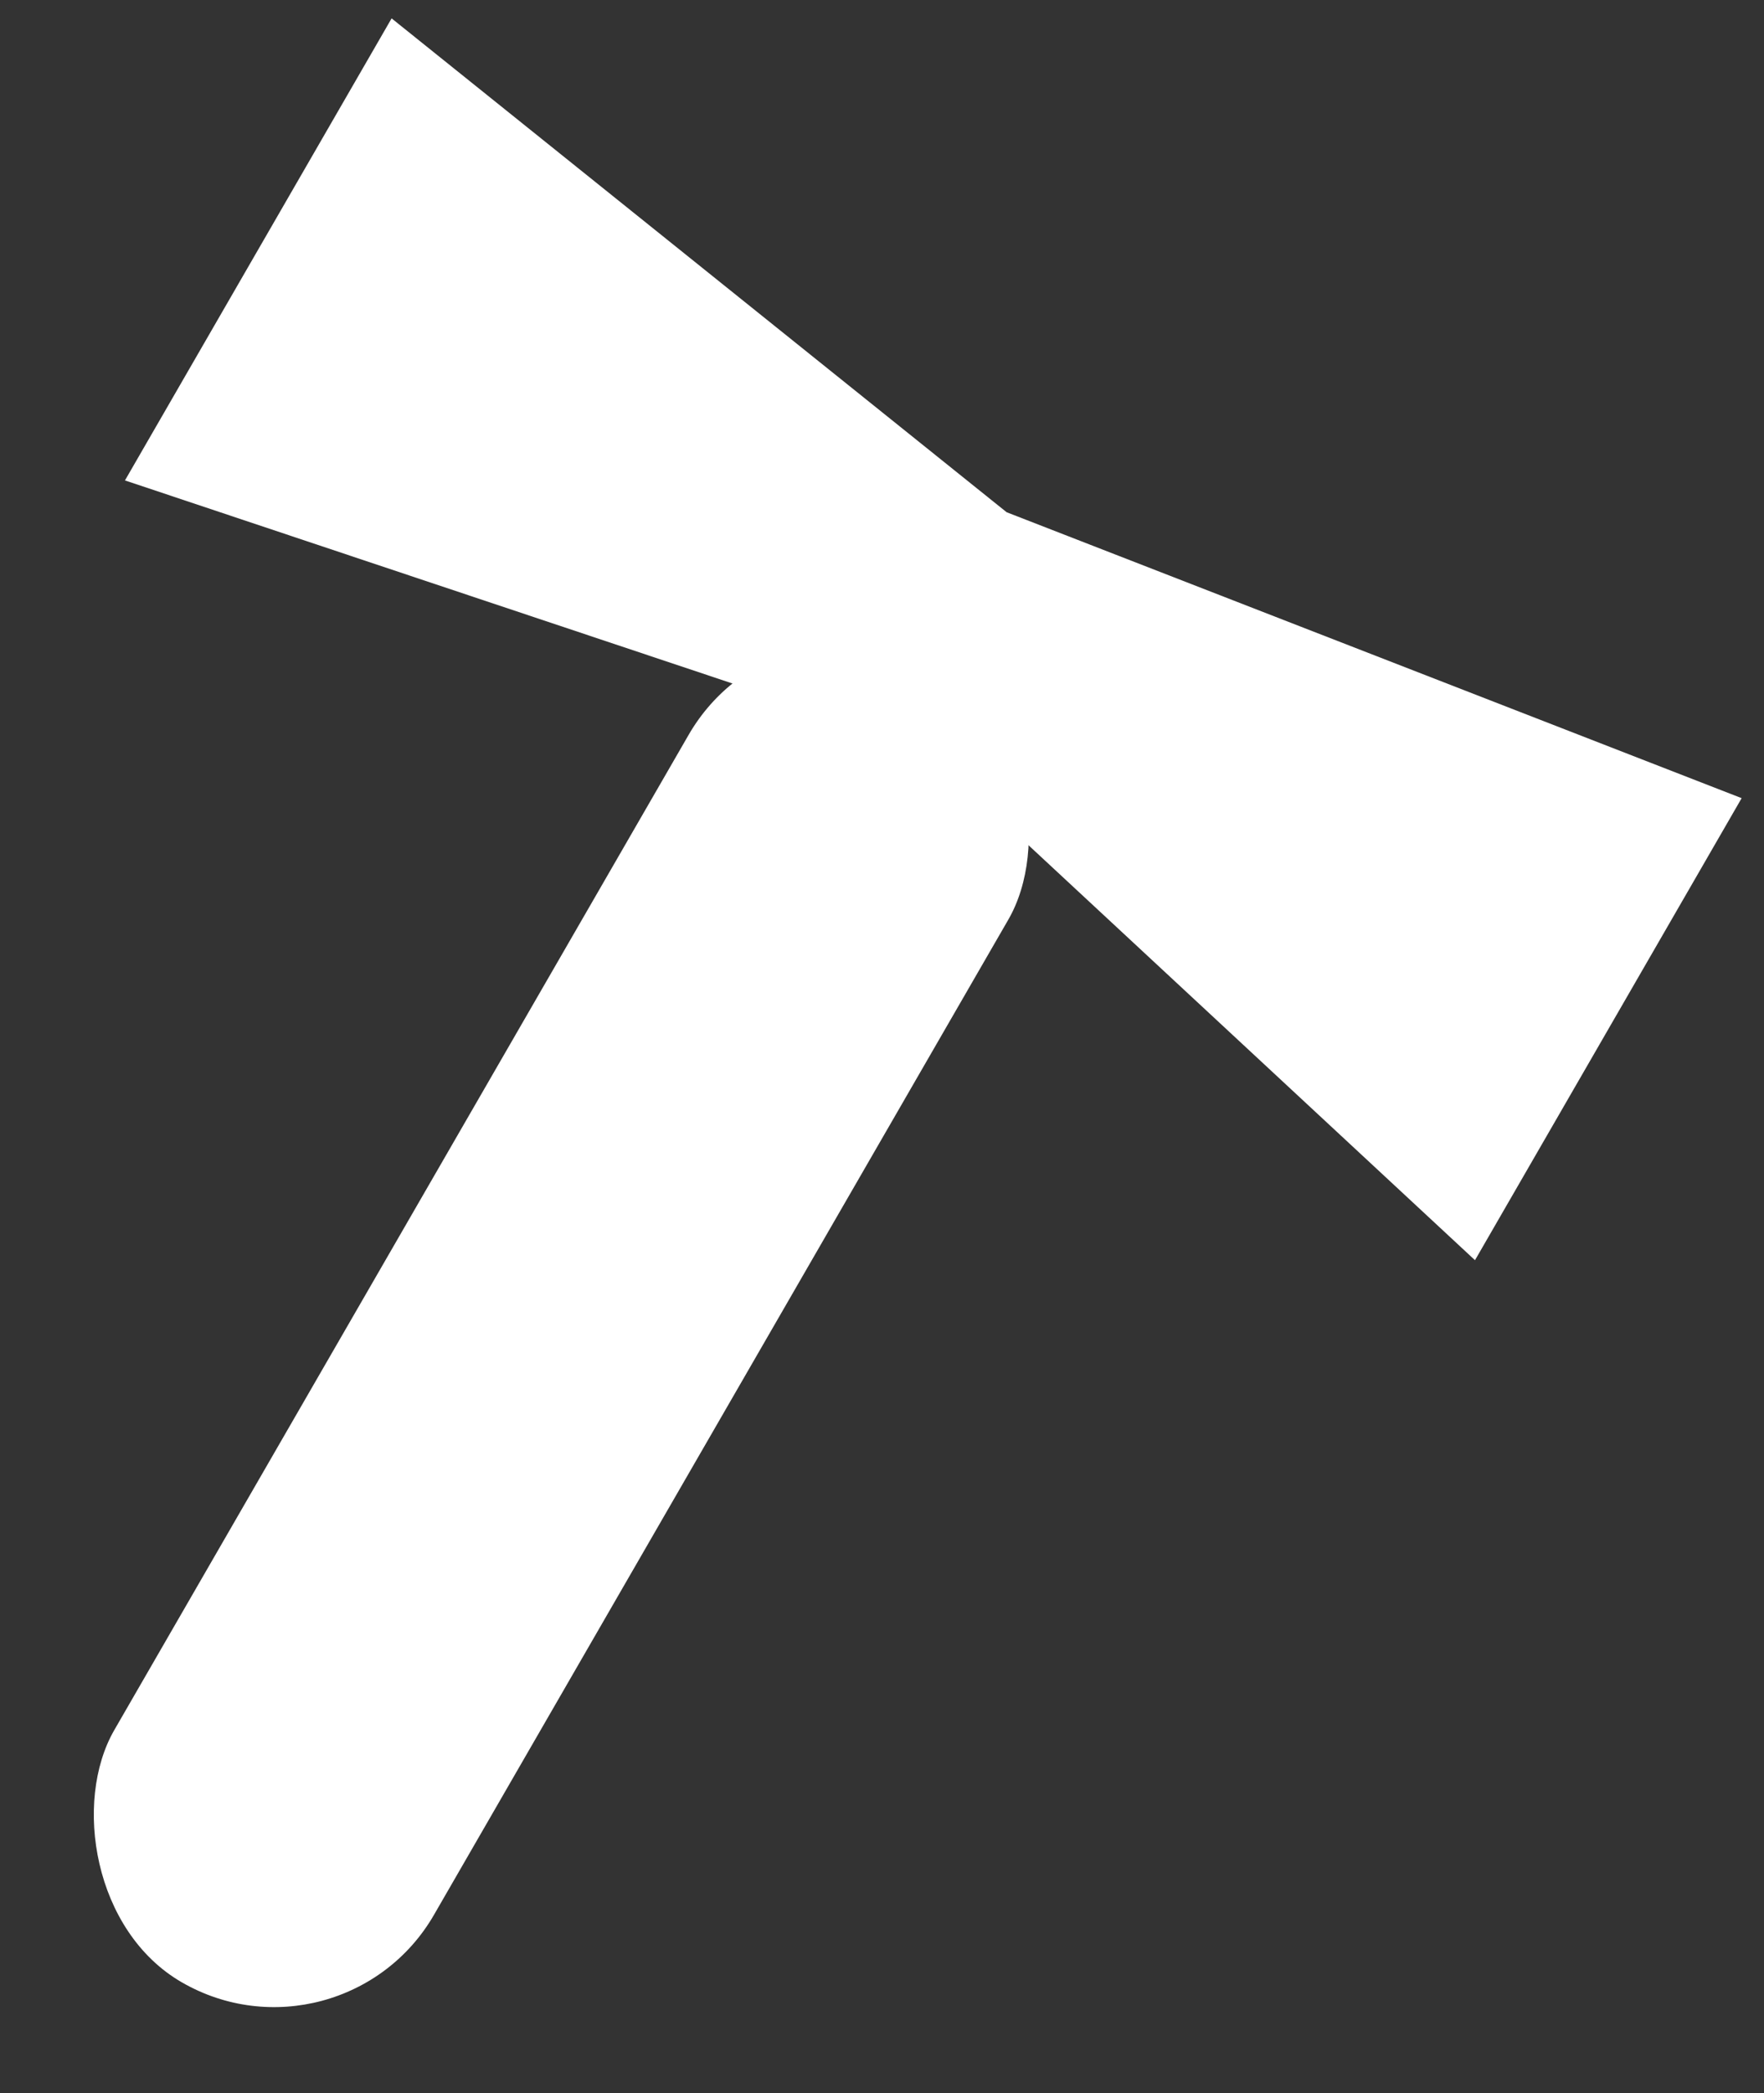
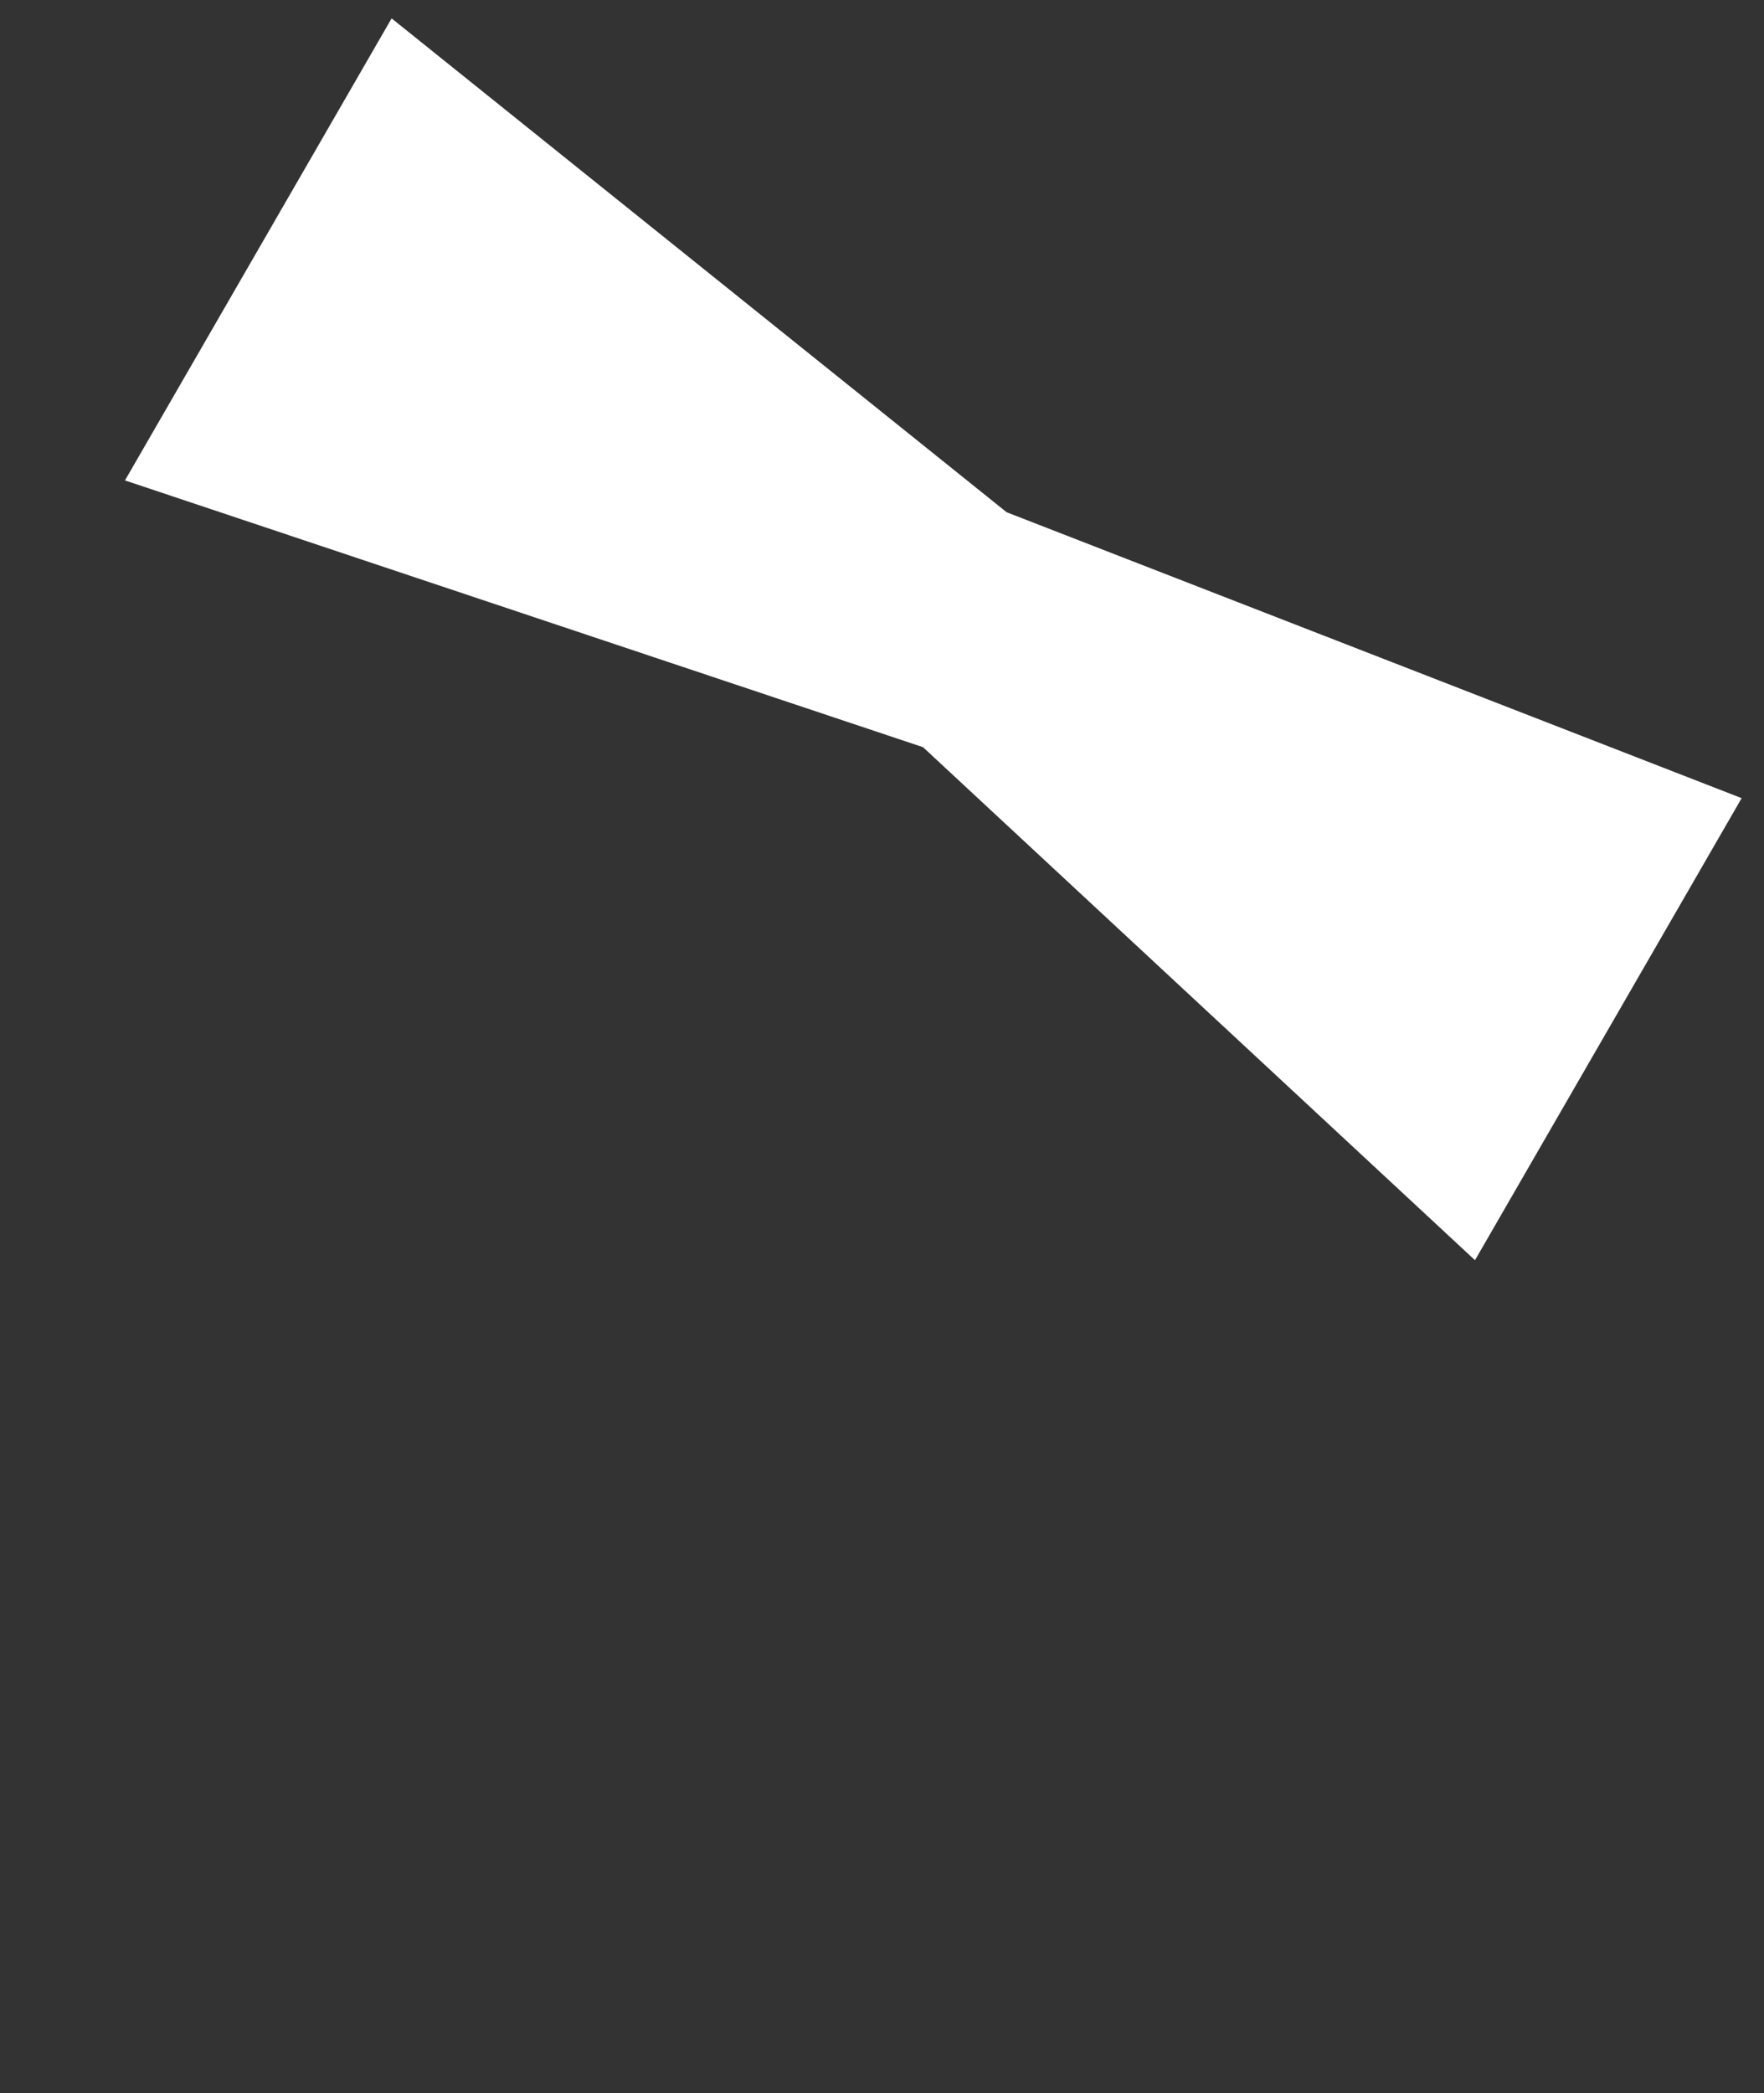
<svg xmlns="http://www.w3.org/2000/svg" width="43" height="51" viewBox="0 0 43 51" fill="none">
  <rect x="0" y="0" width="43" height="51" fill="#333333" stroke="none" />
-   <rect x="19.036" y="14.009" width="9" height="37" rx="4.5" transform="rotate(30 19.036 14.009)" fill="white" />
  <path d="M42.455 19.448L35.955 30.706L22.5 18.206L3.046 11.706L9.546 0.448L24.538 12.481L42.455 19.448Z" fill="white" />
</svg>